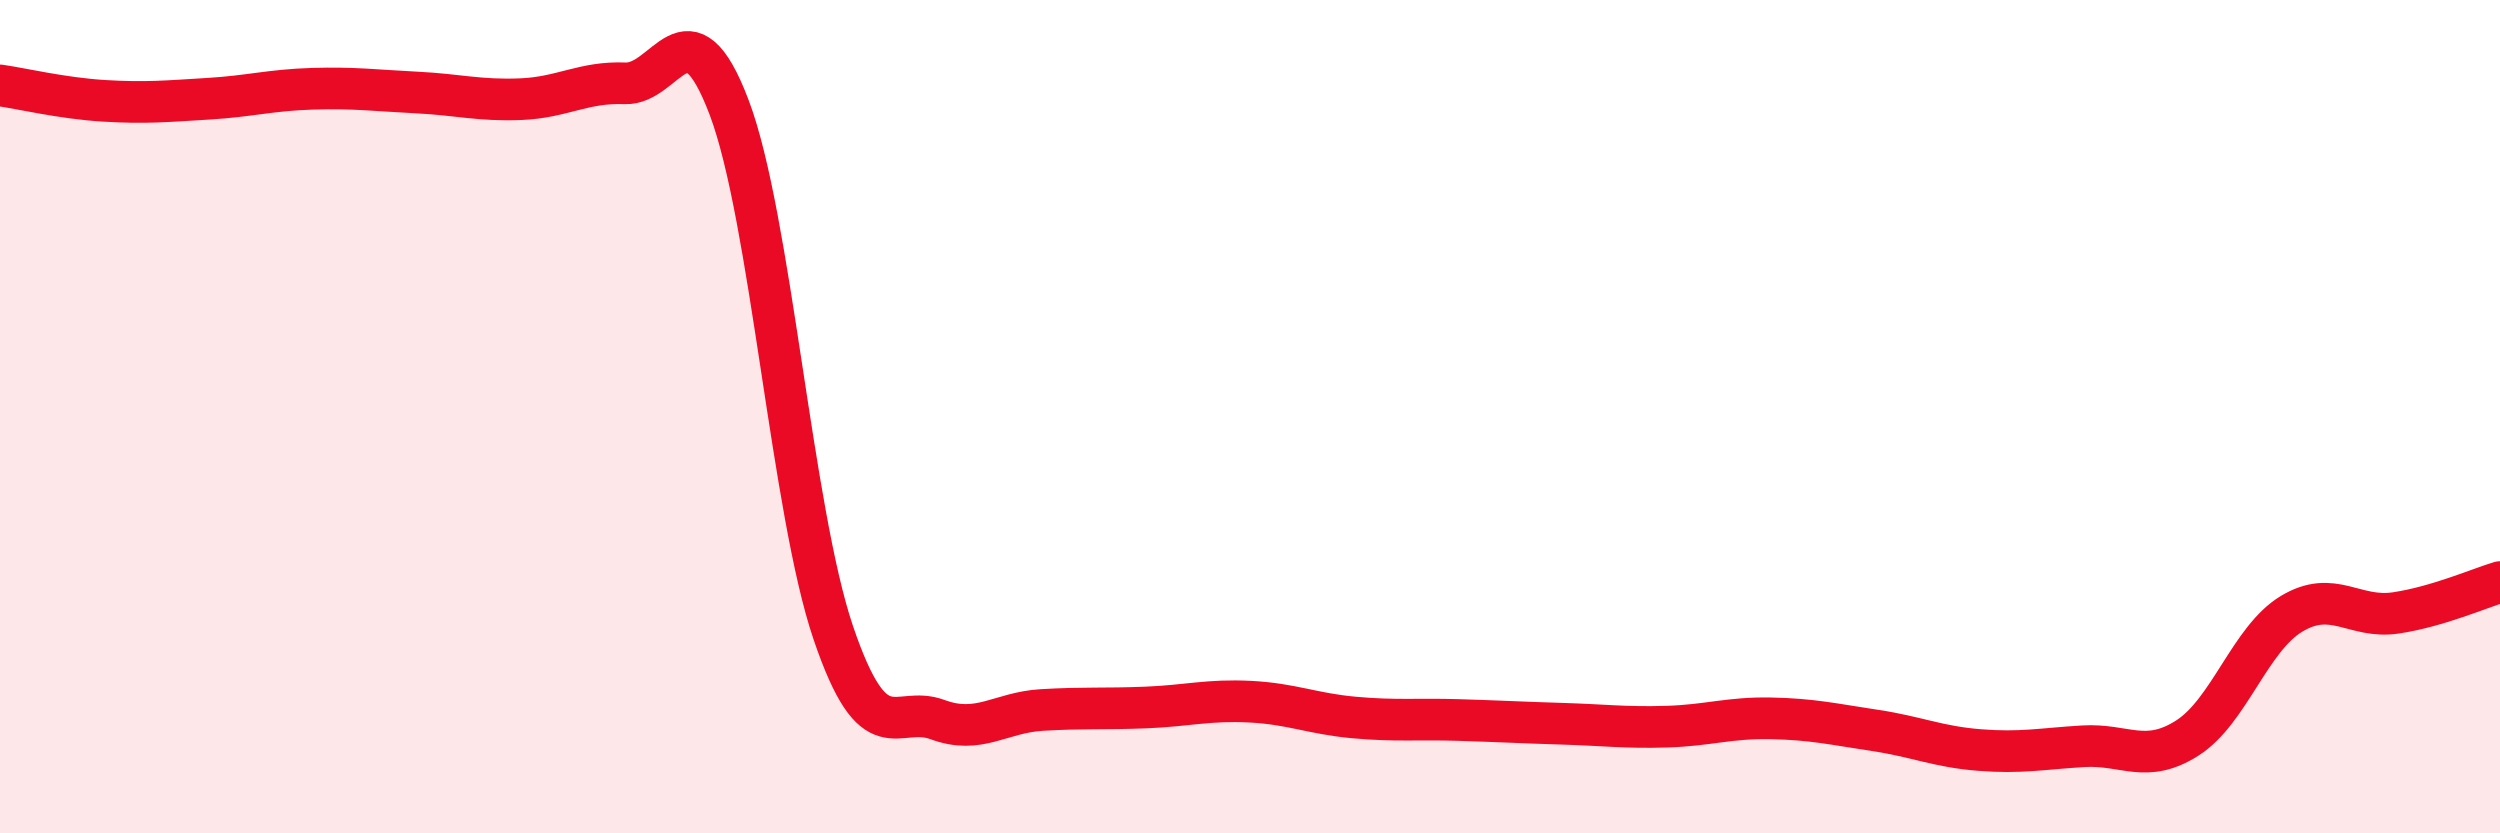
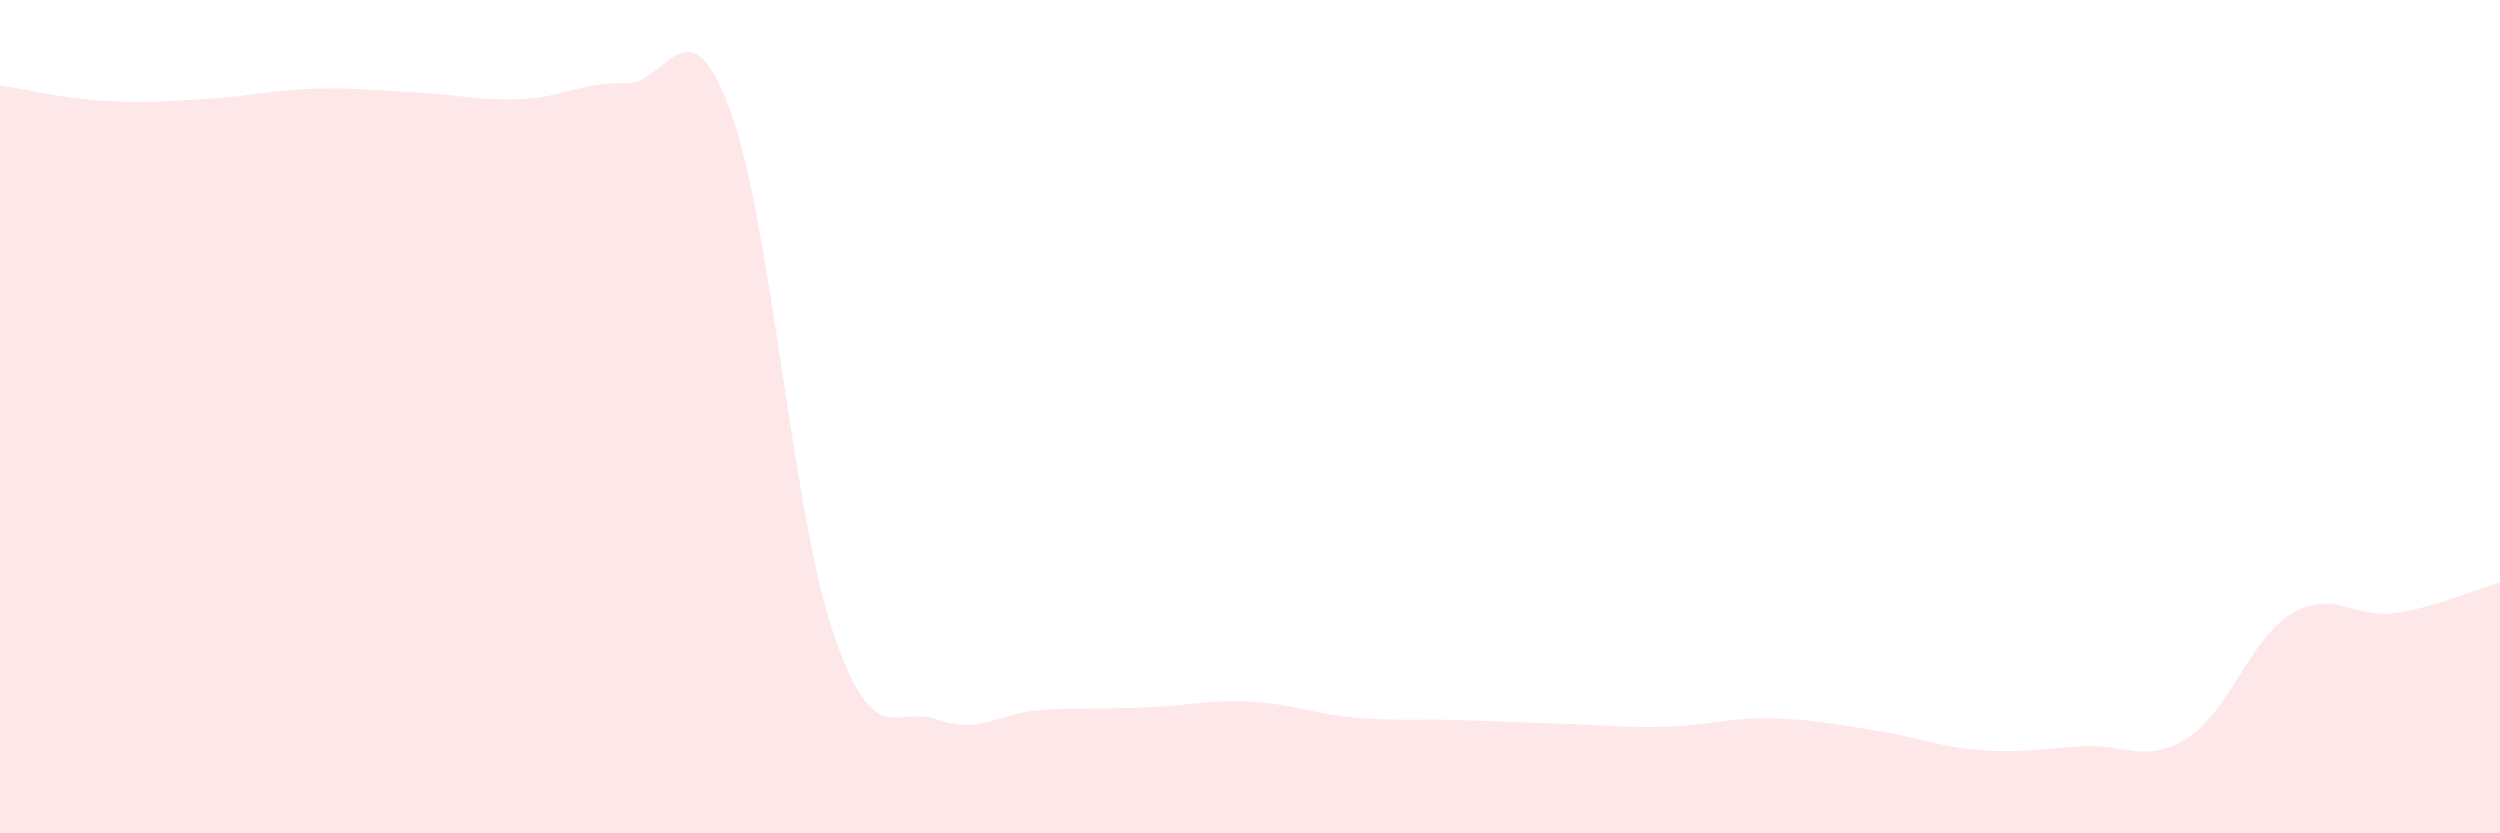
<svg xmlns="http://www.w3.org/2000/svg" width="60" height="20" viewBox="0 0 60 20">
  <path d="M 0,2.05 C 0.5,2.12 1.5,2.36 2.5,2.42 C 3.5,2.48 4,2.43 5,2.37 C 6,2.31 6.5,2.16 7.5,2.13 C 8.5,2.1 9,2.17 10,2.22 C 11,2.27 11.5,2.42 12.5,2.38 C 13.5,2.34 14,1.96 15,2 C 16,2.04 16.5,-0.06 17.5,2.58 C 18.5,5.22 19,12.25 20,15.19 C 21,18.13 21.5,16.9 22.5,17.27 C 23.5,17.64 24,17.1 25,17.04 C 26,16.98 26.5,17.02 27.5,16.98 C 28.5,16.94 29,16.79 30,16.84 C 31,16.89 31.5,17.13 32.5,17.22 C 33.5,17.31 34,17.25 35,17.28 C 36,17.31 36.5,17.34 37.5,17.37 C 38.5,17.4 39,17.47 40,17.44 C 41,17.41 41.5,17.22 42.5,17.24 C 43.5,17.26 44,17.38 45,17.53 C 46,17.68 46.5,17.92 47.5,18 C 48.5,18.08 49,17.97 50,17.91 C 51,17.85 51.5,18.35 52.5,17.71 C 53.5,17.07 54,15.33 55,14.73 C 56,14.13 56.5,14.86 57.5,14.71 C 58.5,14.56 59.5,14.12 60,13.97L60 20L0 20Z" fill="#EB0A25" opacity="0.1" stroke-linecap="round" stroke-linejoin="round" />
-   <path d="M 0,2.05 C 0.5,2.12 1.5,2.36 2.5,2.42 C 3.5,2.48 4,2.43 5,2.37 C 6,2.31 6.5,2.16 7.5,2.13 C 8.5,2.1 9,2.17 10,2.22 C 11,2.27 11.5,2.42 12.5,2.38 C 13.5,2.34 14,1.96 15,2 C 16,2.04 16.5,-0.06 17.5,2.58 C 18.5,5.22 19,12.25 20,15.19 C 21,18.13 21.5,16.9 22.5,17.27 C 23.5,17.64 24,17.1 25,17.04 C 26,16.98 26.5,17.02 27.5,16.98 C 28.5,16.94 29,16.79 30,16.84 C 31,16.89 31.5,17.13 32.5,17.22 C 33.5,17.31 34,17.25 35,17.28 C 36,17.31 36.5,17.34 37.5,17.37 C 38.5,17.4 39,17.47 40,17.44 C 41,17.41 41.5,17.22 42.5,17.24 C 43.5,17.26 44,17.38 45,17.53 C 46,17.68 46.5,17.92 47.5,18 C 48.5,18.08 49,17.97 50,17.91 C 51,17.85 51.5,18.35 52.5,17.71 C 53.5,17.07 54,15.33 55,14.73 C 56,14.13 56.5,14.86 57.5,14.71 C 58.5,14.56 59.5,14.12 60,13.97" stroke="#EB0A25" stroke-width="1" fill="none" stroke-linecap="round" stroke-linejoin="round" />
</svg>